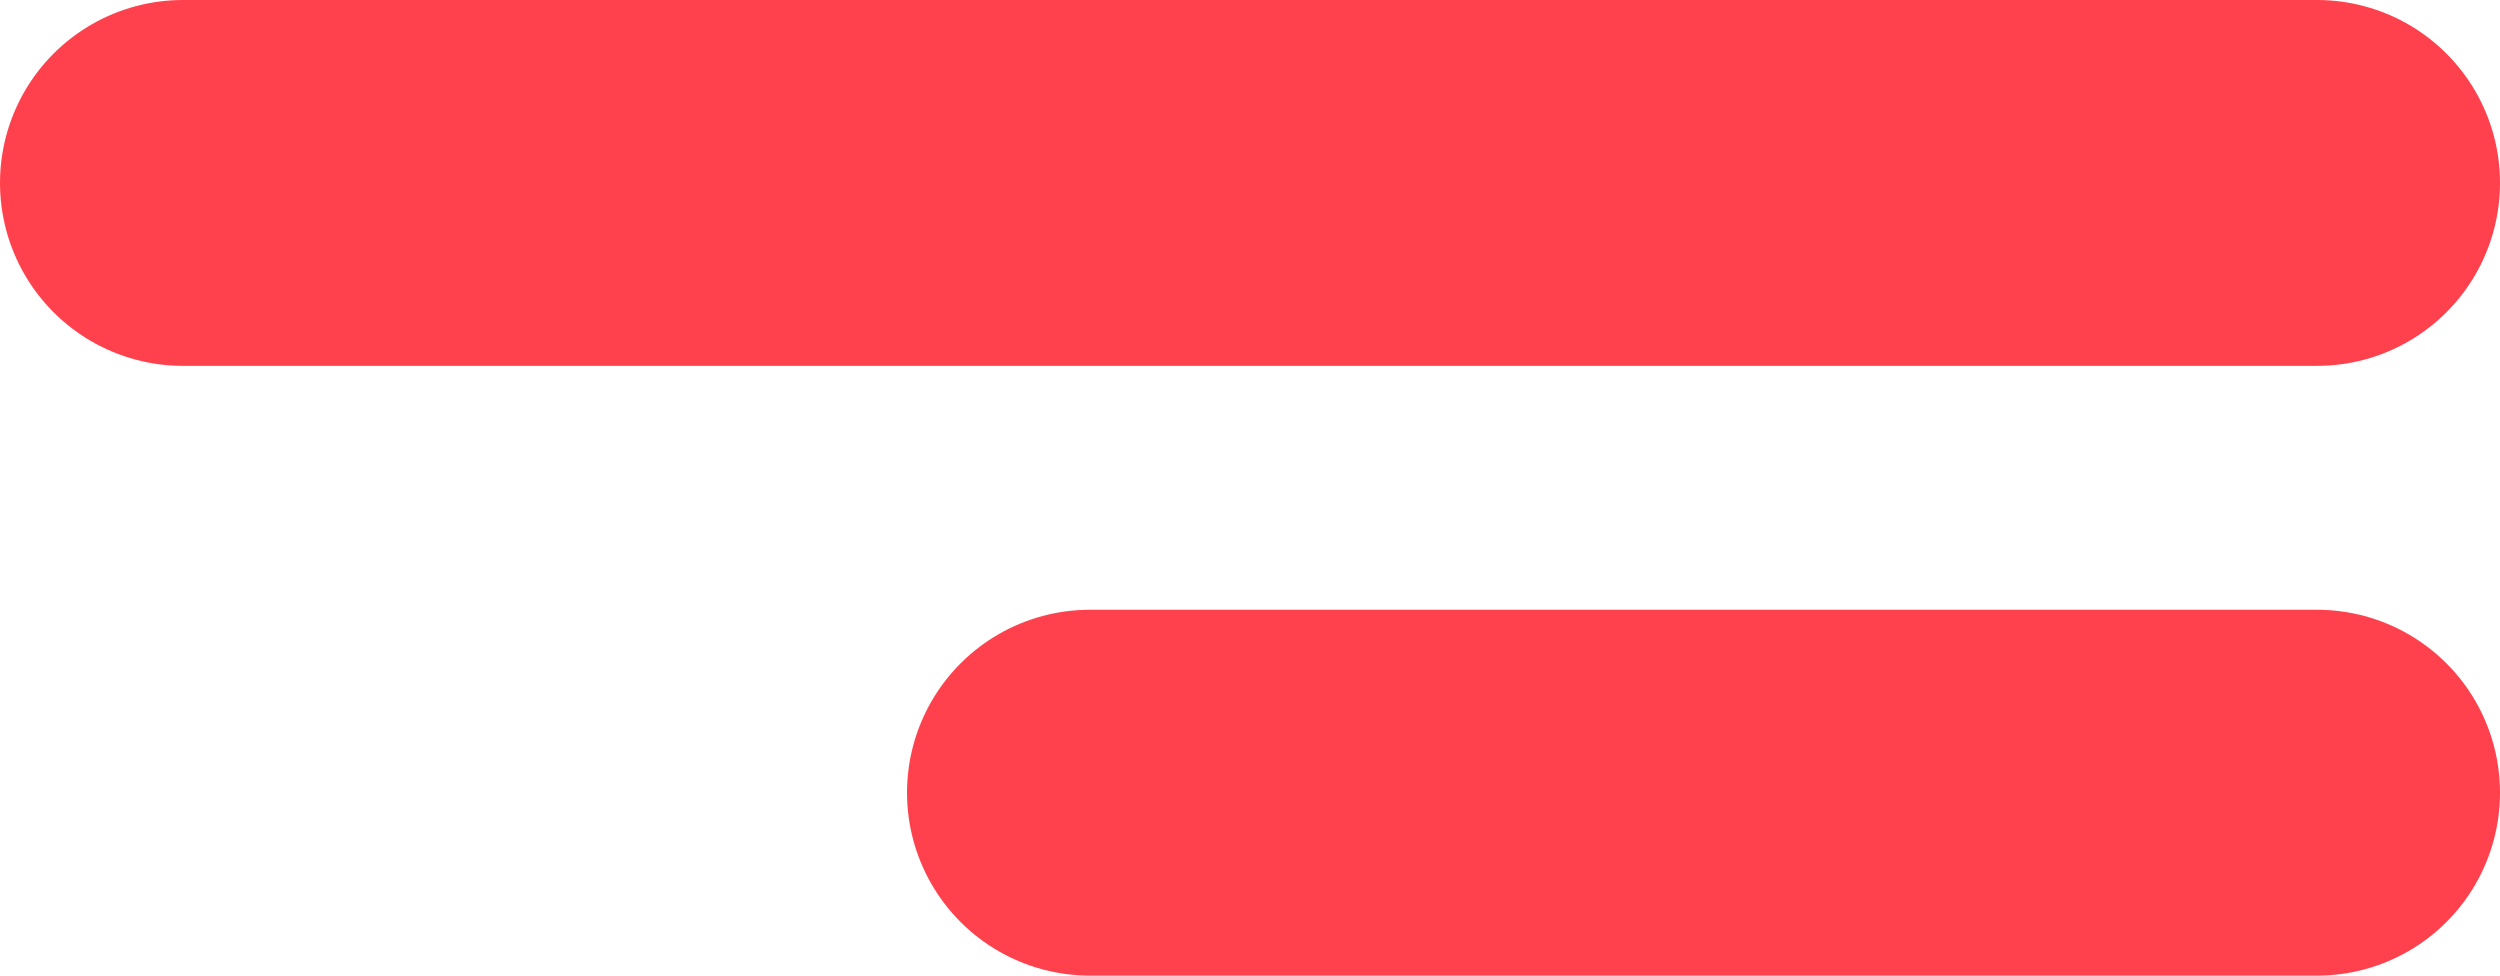
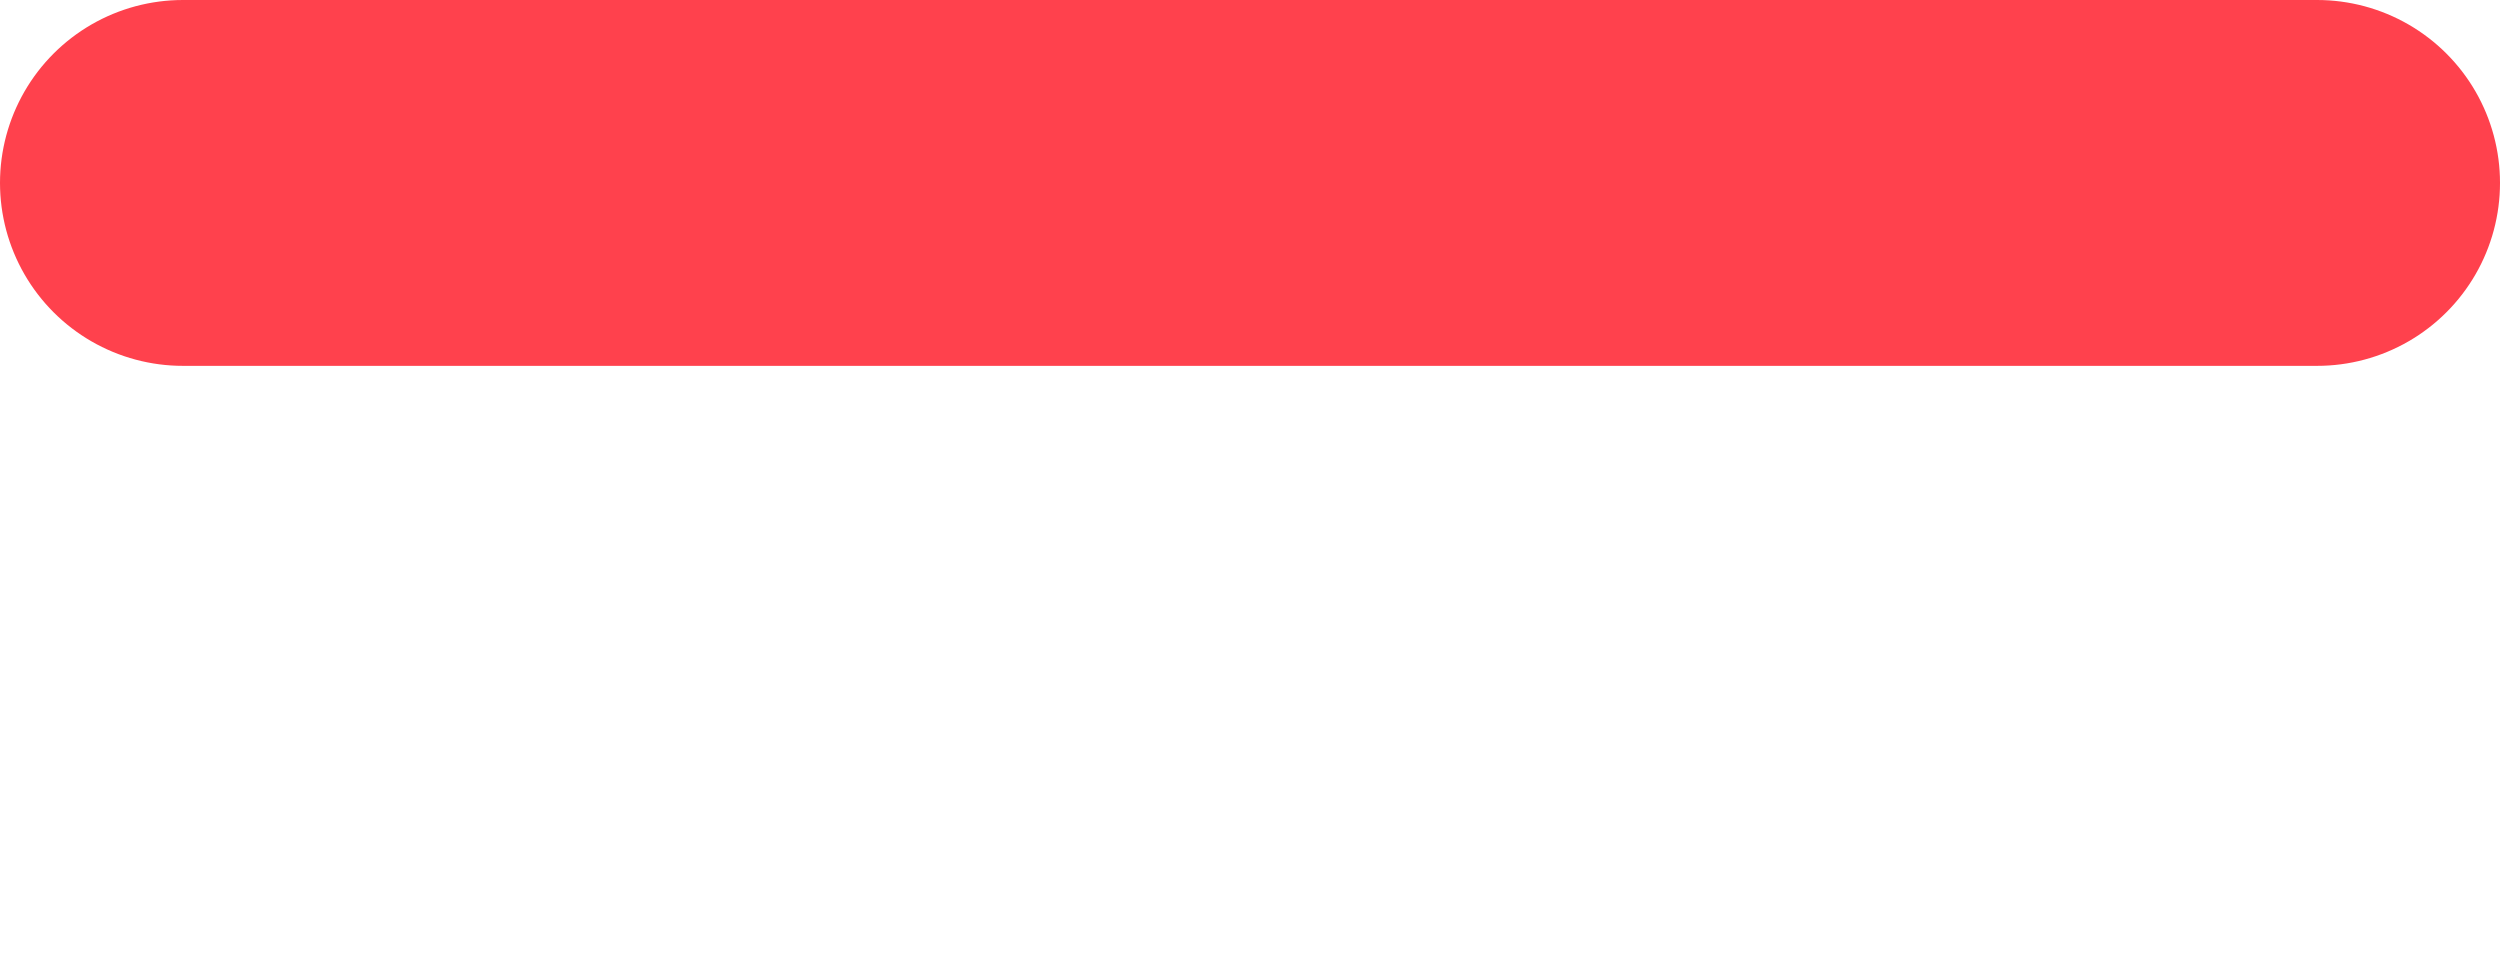
<svg xmlns="http://www.w3.org/2000/svg" width="41" height="16" viewBox="0 0 41 16" fill="none">
  <path d="M38 3L3 3" stroke="#FF414D" stroke-width="6" stroke-linecap="round" stroke-linejoin="bevel" />
-   <path d="M38 13L17.875 13" stroke="#FF414D" stroke-width="6" stroke-linecap="round" stroke-linejoin="bevel" />
</svg>